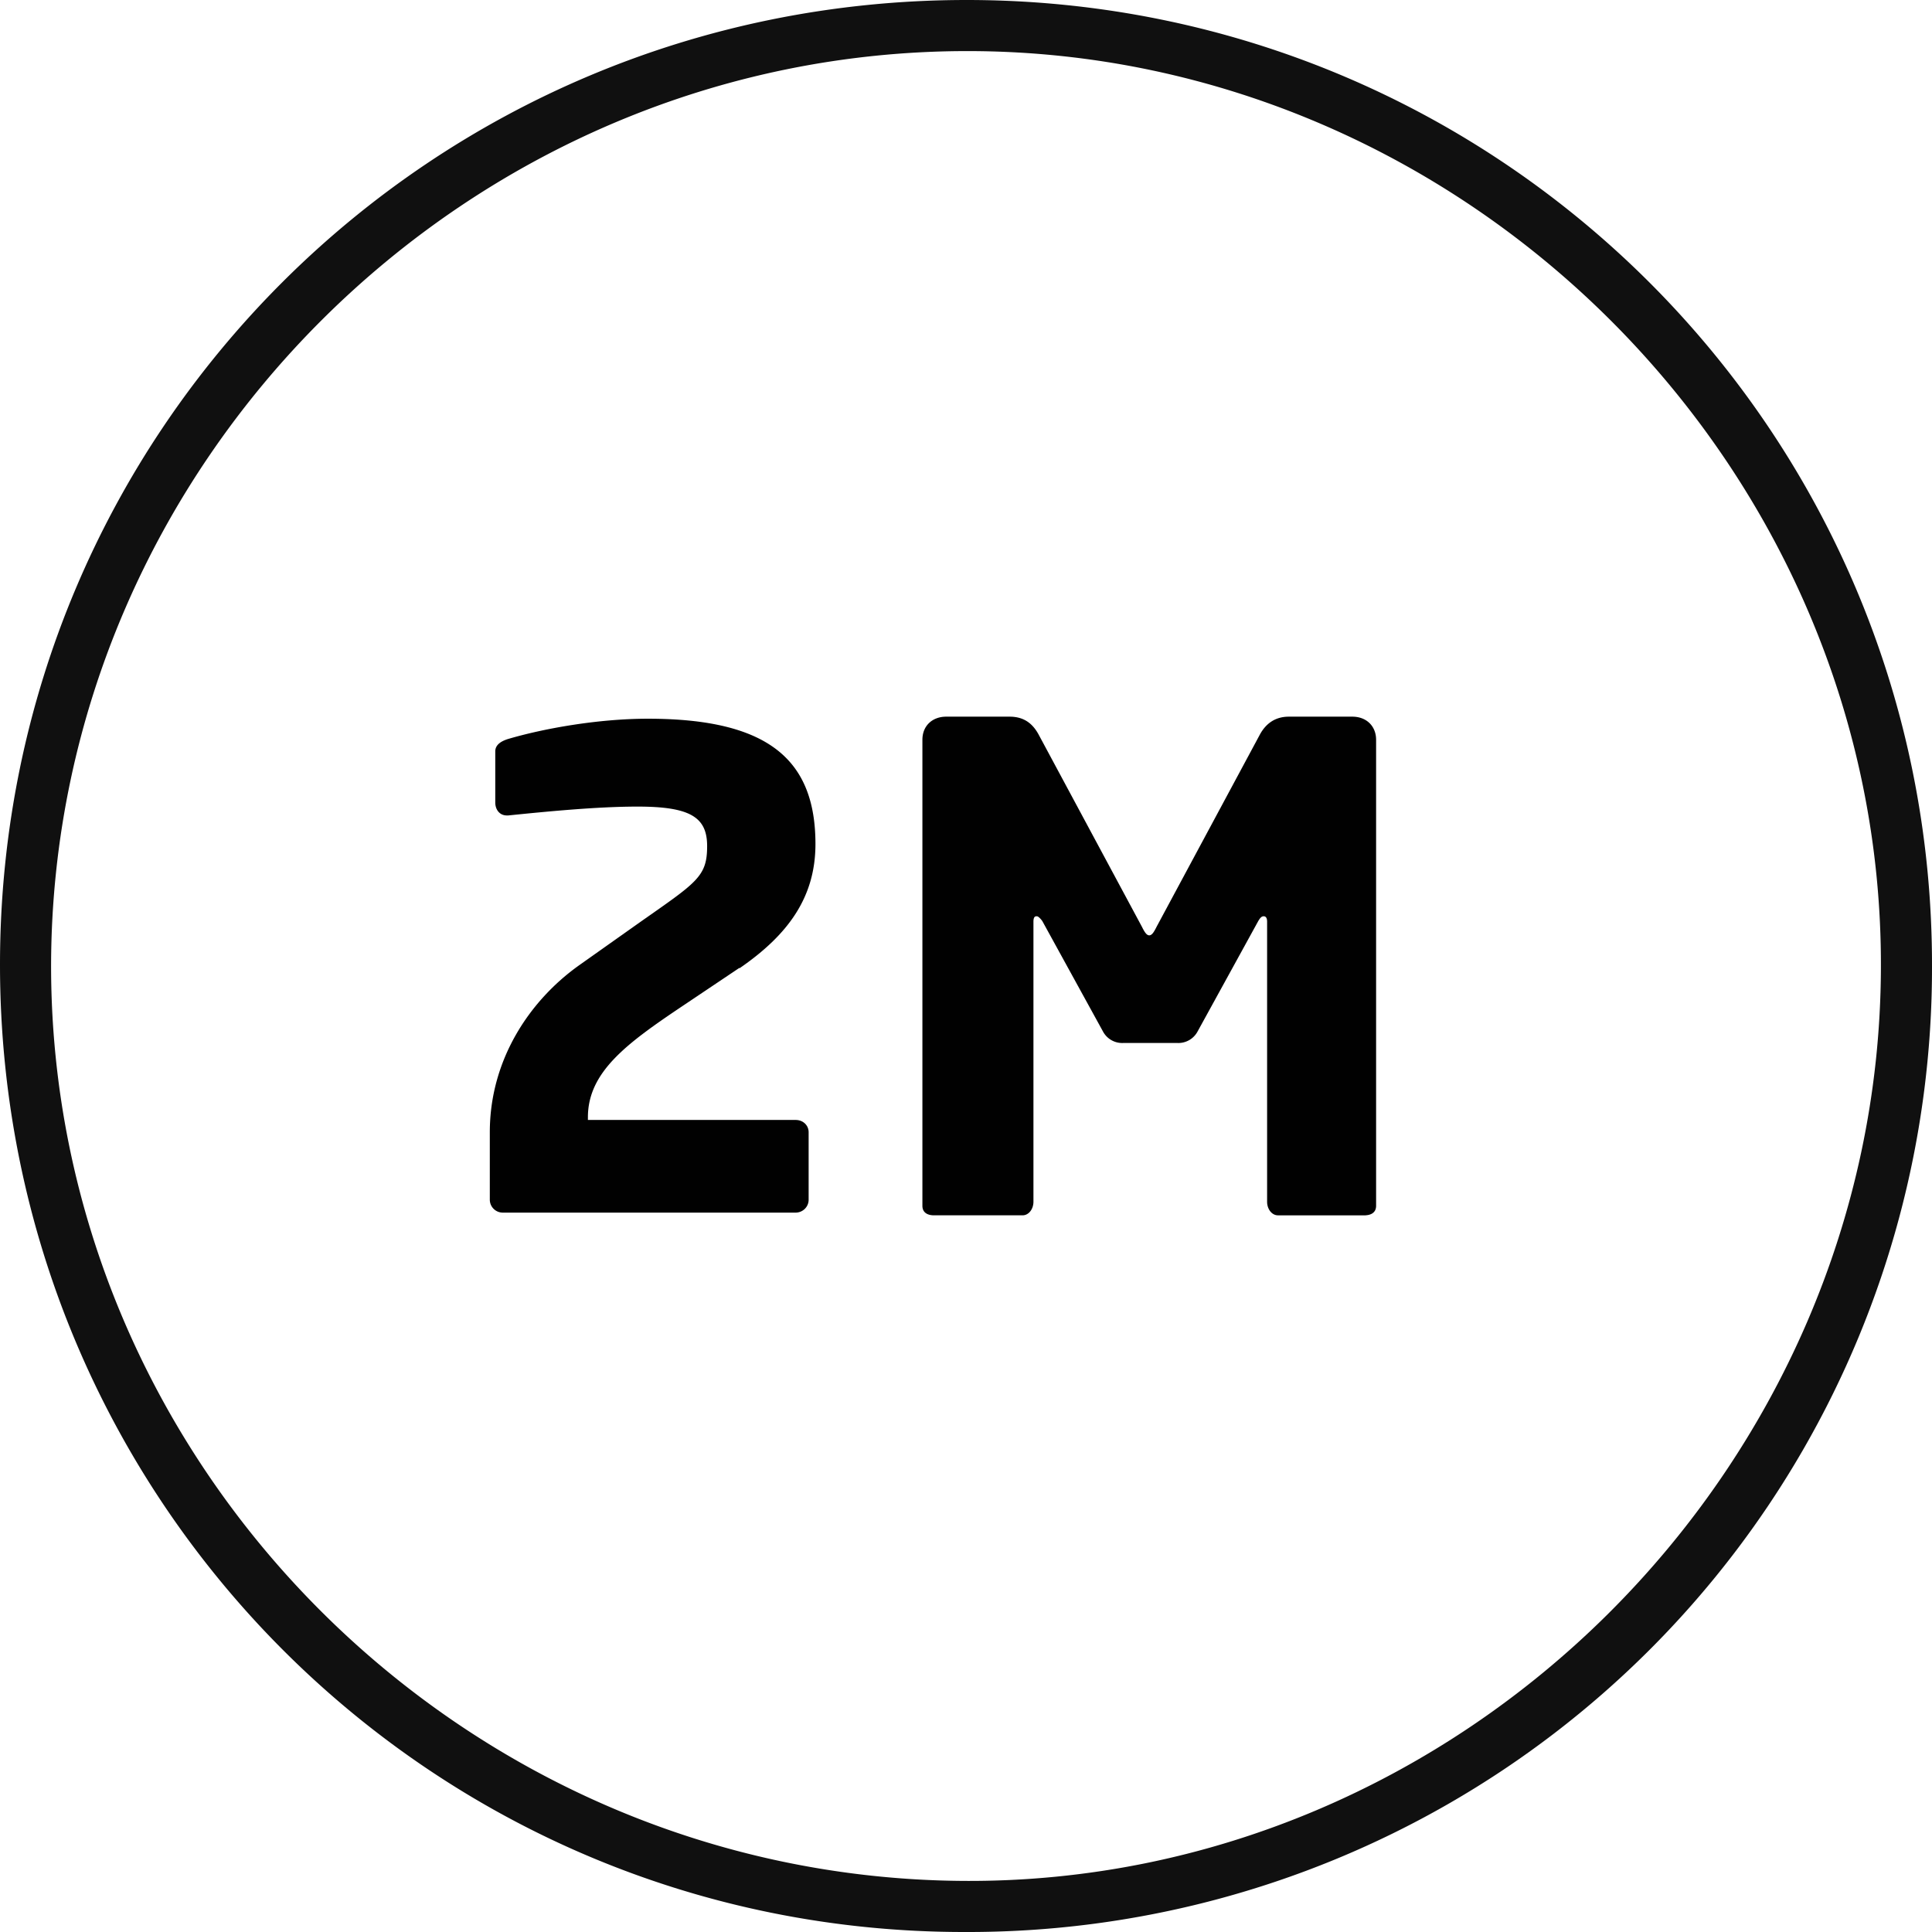
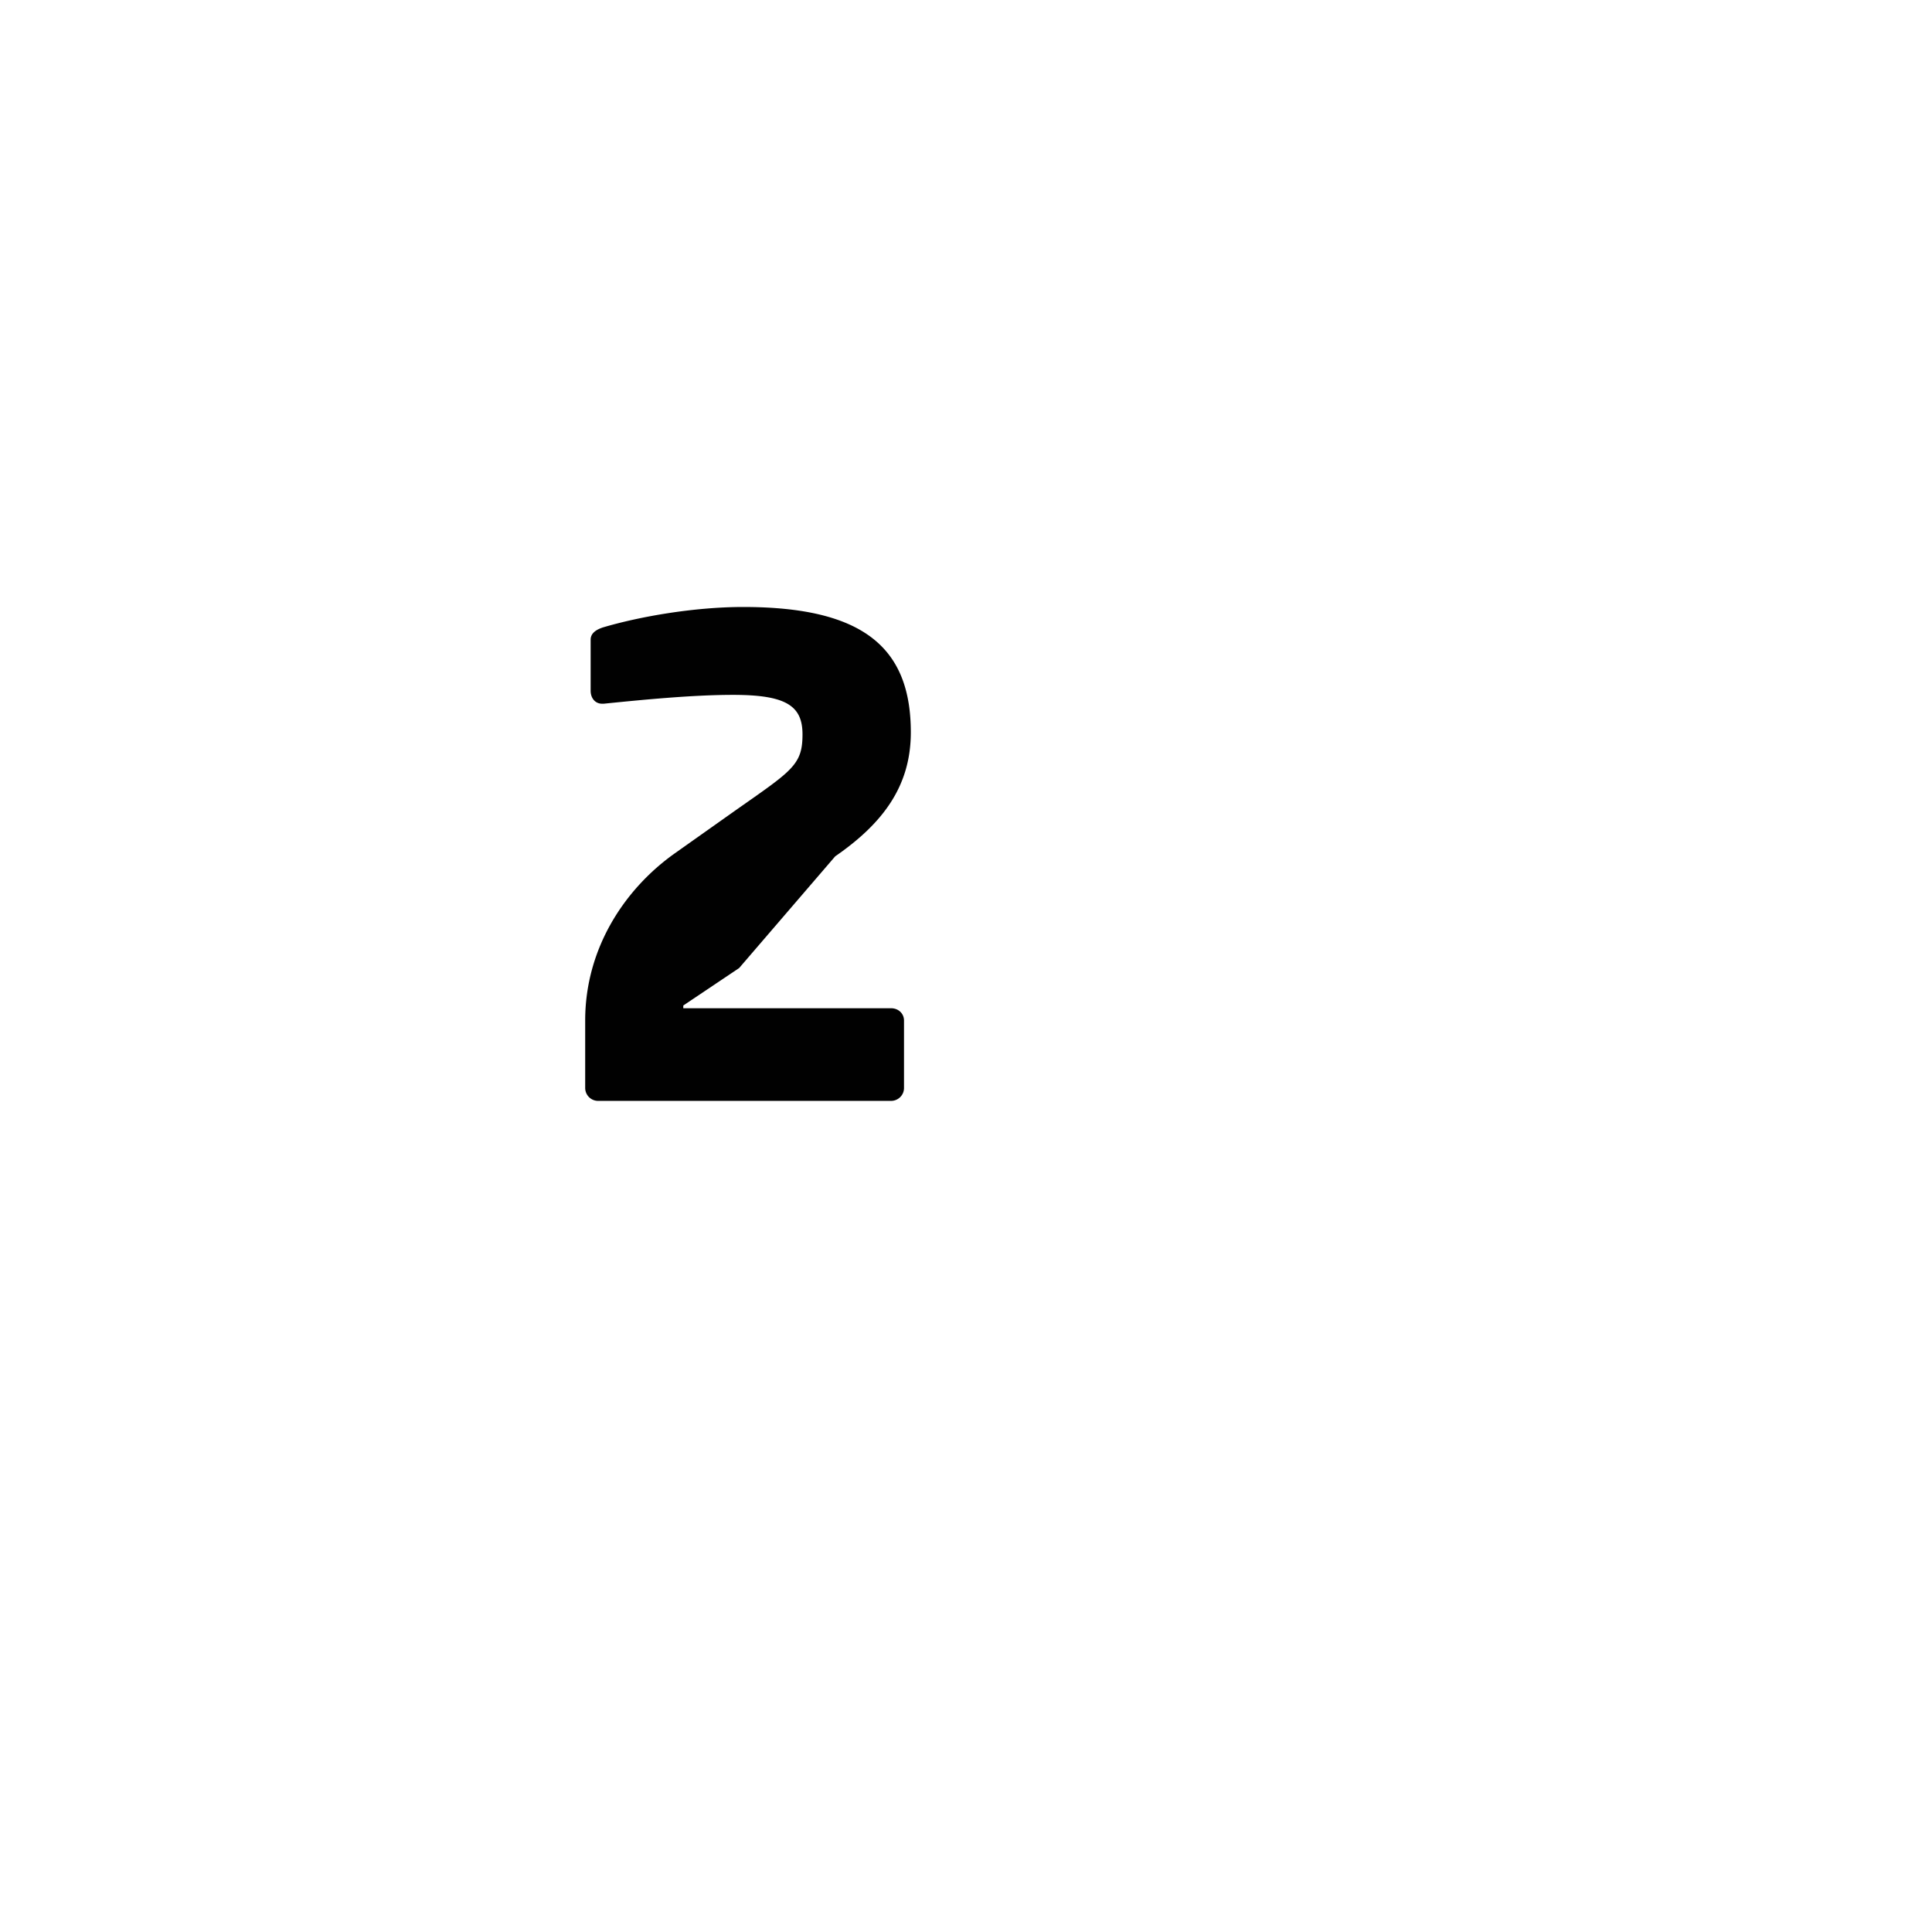
<svg xmlns="http://www.w3.org/2000/svg" id="Layer_1" data-name="Layer 1" viewBox="0 0 28.36 28.36">
  <defs>
    <style>.cls-1,.cls-2{fill:#101010;stroke-width:0}.cls-2{fill:#010101}</style>
  </defs>
  <g>
-     <path d="M14.17 28.36C6.33 28.37 0 22.02 0 14.16 0 6.32 6.33 0 14.19 0c7.85 0 14.19 6.36 14.17 14.2a14.148 14.148 0 0 1-14.19 14.16Zm13.44-14.15C27.64 6.88 21.55.76 14.22.75 6.86.74.78 6.79.75 14.14c-.02 7.34 6.01 13.42 13.39 13.47 7.31.05 13.44-6.04 13.47-13.39Z" class="cls-1" />
-     <path d="M20.06 17.84h-1.3c-.09 0-.16-.09-.16-.2v-4.11c0-.07-.03-.08-.05-.08-.03 0-.05.02-.08.07l-.89 1.62a.32.32 0 0 1-.3.17h-.79a.32.32 0 0 1-.3-.17l-.89-1.62s-.05-.07-.08-.07c-.02 0-.05 0-.05.08v4.11c0 .11-.07.2-.16.2h-1.3c-.08 0-.17-.03-.17-.14v-6.84c0-.21.15-.34.35-.34h.93c.21 0 .34.1.43.27l1.51 2.81c.04.08.07.13.11.13s.07-.05.11-.13l1.51-2.81c.09-.17.23-.27.43-.27h.93c.21 0 .35.14.35.34v6.84c0 .11-.09.14-.17.14Z" class="cls-2" />
-   </g>
-   <path d="m10.85 14.21-.82.55c-.82.55-1.4.97-1.4 1.64v.04h3.05c.11 0 .19.08.19.18v.99c0 .11-.09.19-.19.19h-4.3a.19.19 0 0 1-.19-.19v-.99c0-1.06.58-1.93 1.31-2.45l.89-.63c.84-.59.99-.67.99-1.12 0-.42-.24-.58-1.02-.58-.59 0-1.31.07-1.9.13h-.02c-.11 0-.17-.09-.17-.19v-.75c0-.1.09-.15.18-.18.54-.16 1.34-.3 2.06-.3 1.78 0 2.46.61 2.46 1.84 0 .78-.4 1.33-1.11 1.82Z" class="cls-2" />
+     </g>
+   <path d="m10.85 14.21-.82.55v.04h3.05c.11 0 .19.08.19.18v.99c0 .11-.09.19-.19.19h-4.3a.19.19 0 0 1-.19-.19v-.99c0-1.06.58-1.93 1.31-2.45l.89-.63c.84-.59.99-.67.99-1.12 0-.42-.24-.58-1.02-.58-.59 0-1.31.07-1.9.13h-.02c-.11 0-.17-.09-.17-.19v-.75c0-.1.09-.15.18-.18.54-.16 1.34-.3 2.06-.3 1.78 0 2.46.61 2.46 1.84 0 .78-.4 1.33-1.11 1.82Z" class="cls-2" />
</svg>